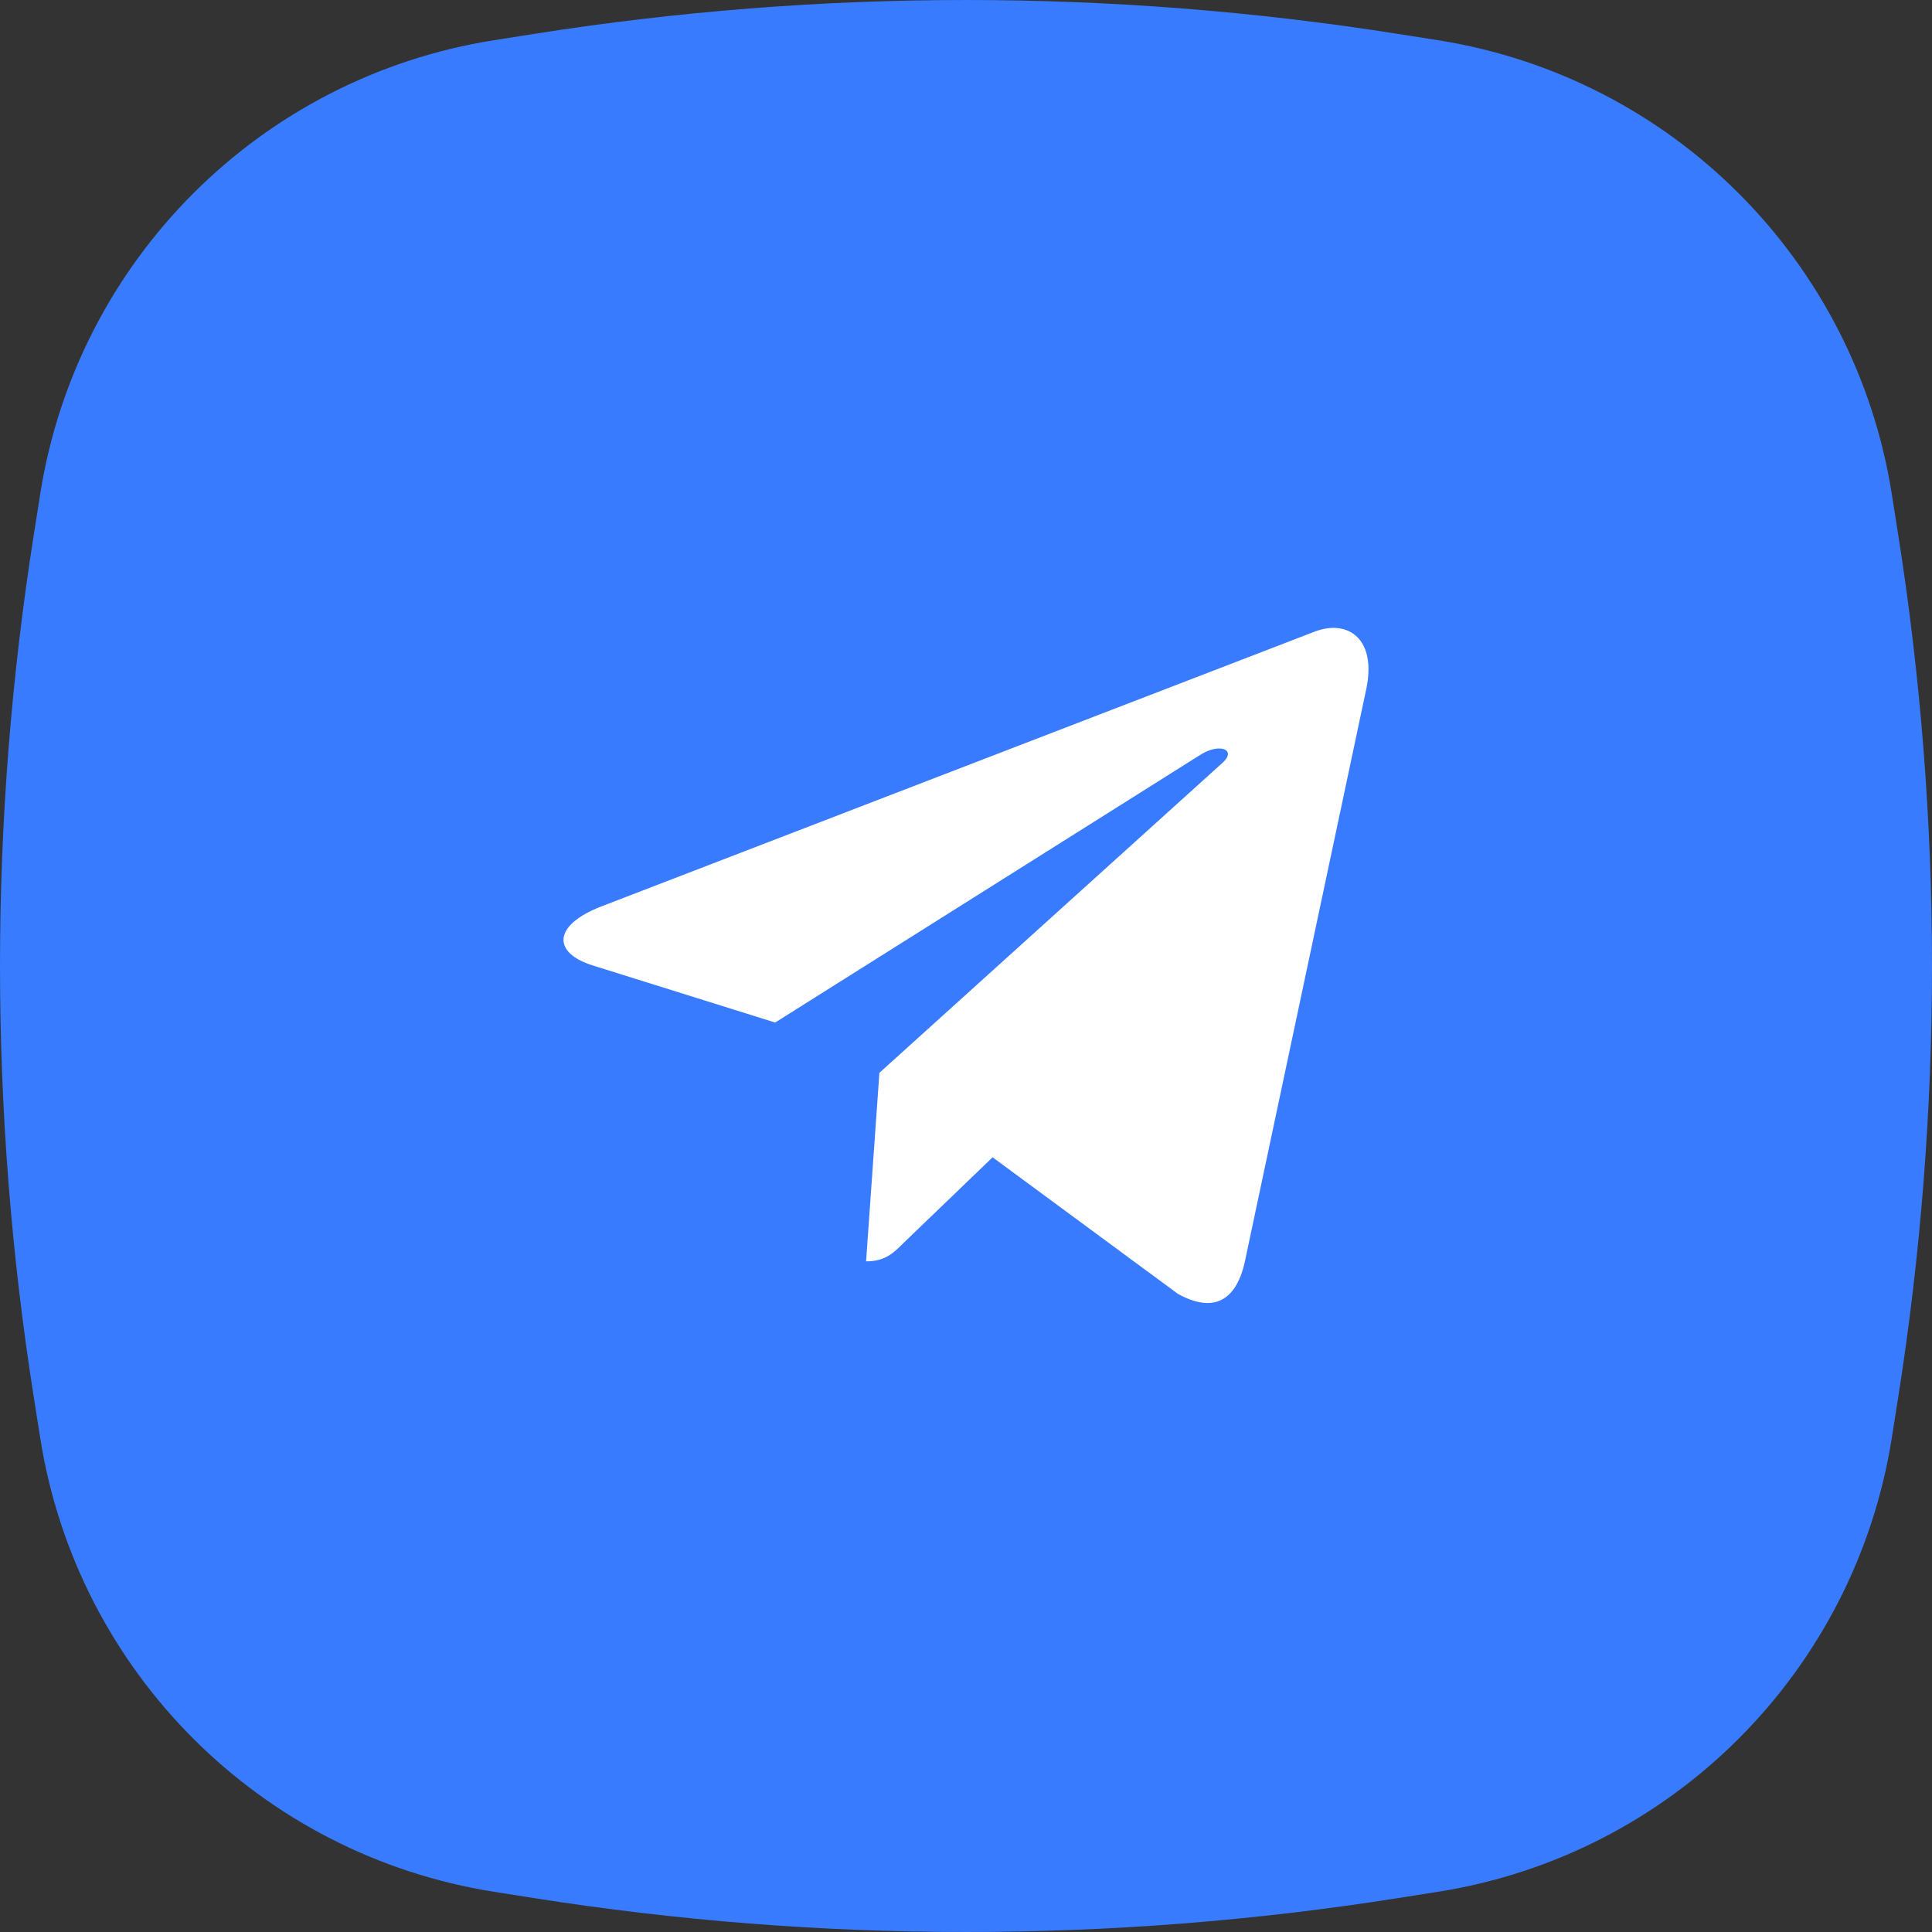
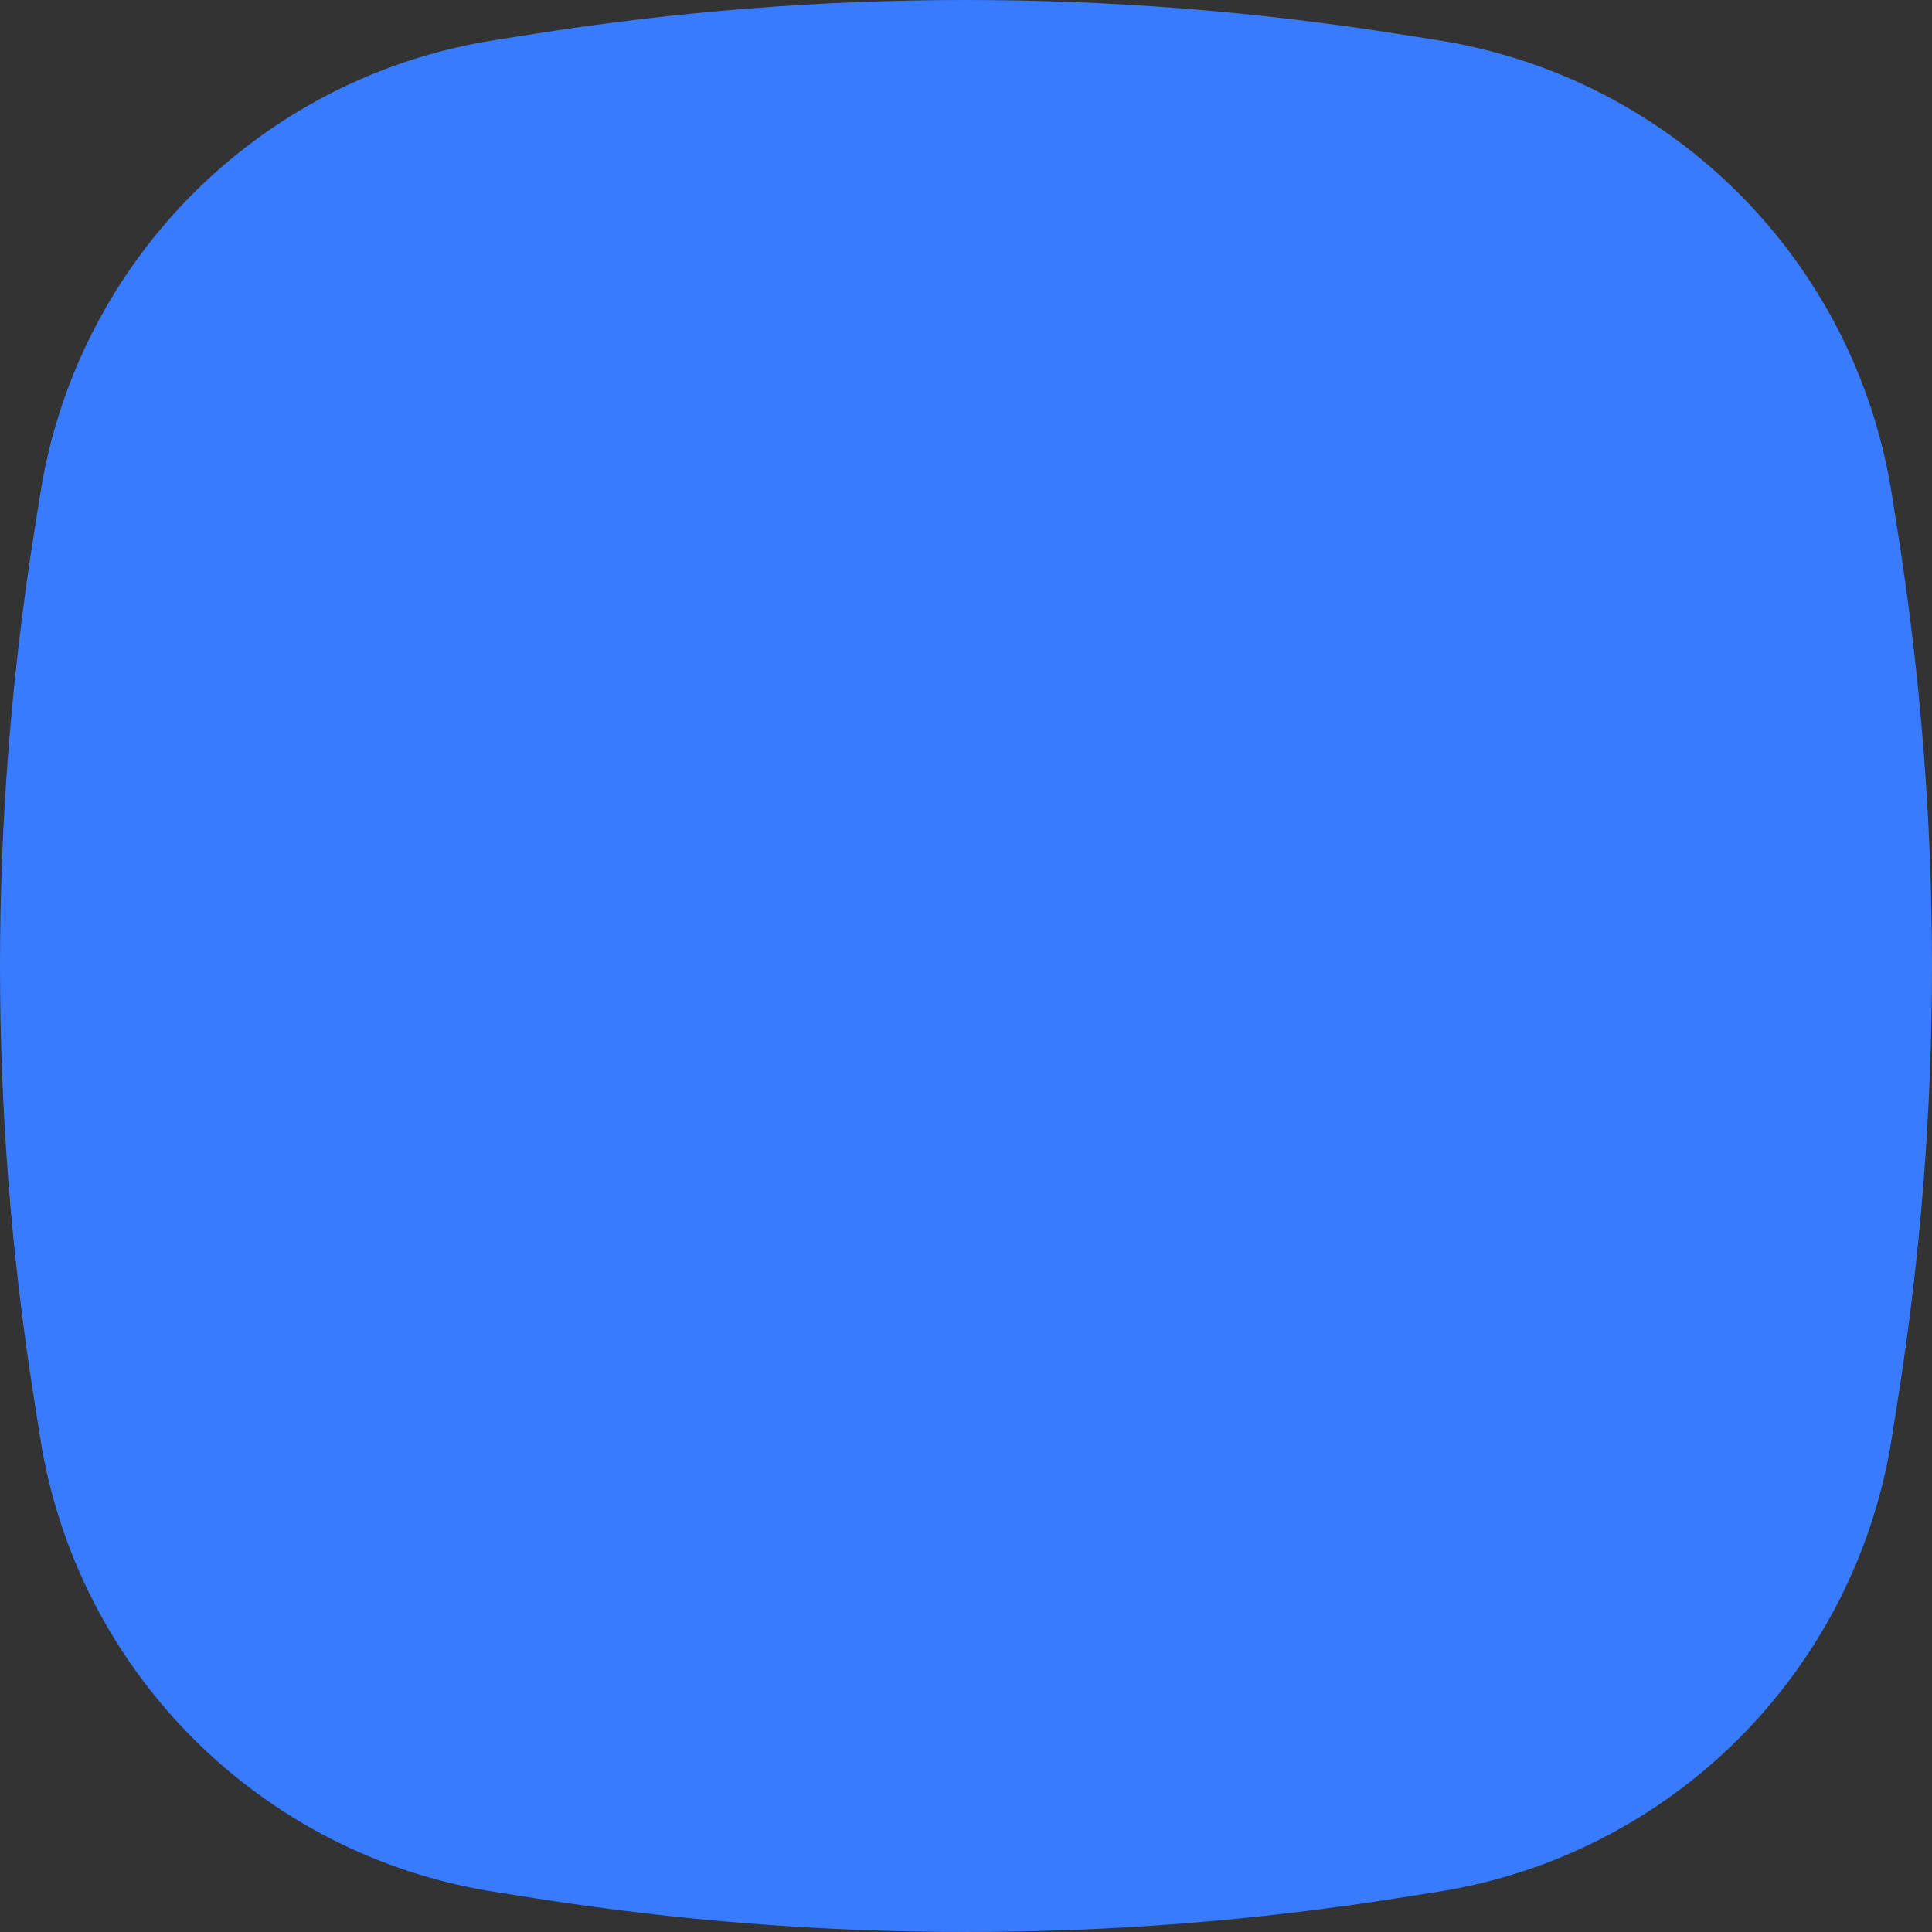
<svg xmlns="http://www.w3.org/2000/svg" width="64" height="64" viewBox="0 0 64 64" fill="none">
  <rect x="0" y="0" width="64" height="64" fill="#333333" stroke="none" />
  <path d="M17.691 1.123L16.366 1.332C8.625 2.554 2.554 8.625 1.332 16.366L1.123 17.691C-0.374 27.172 -0.374 36.828 1.123 46.309L1.332 47.634C2.554 55.375 8.625 61.446 16.366 62.668L17.691 62.877C27.172 64.374 36.828 64.374 46.309 62.877L47.634 62.668C55.375 61.446 61.446 55.375 62.668 47.634L62.877 46.309C64.374 36.828 64.374 27.172 62.877 17.691L62.668 16.366C61.446 8.625 55.375 2.554 47.634 1.332L46.309 1.123C36.828 -0.374 27.172 -0.374 17.691 1.123Z" fill="#397BFF" />
-   <path d="M45.257 22.836L41.233 41.814C40.93 43.153 40.138 43.487 39.013 42.856L32.881 38.337L29.923 41.183C29.595 41.51 29.321 41.784 28.69 41.784L29.131 35.539L40.495 25.271C40.989 24.83 40.388 24.586 39.727 25.027L25.678 33.873L19.63 31.98C18.314 31.569 18.291 30.664 19.904 30.033L43.561 20.919C44.656 20.508 45.614 21.163 45.257 22.836Z" fill="white" />
</svg>